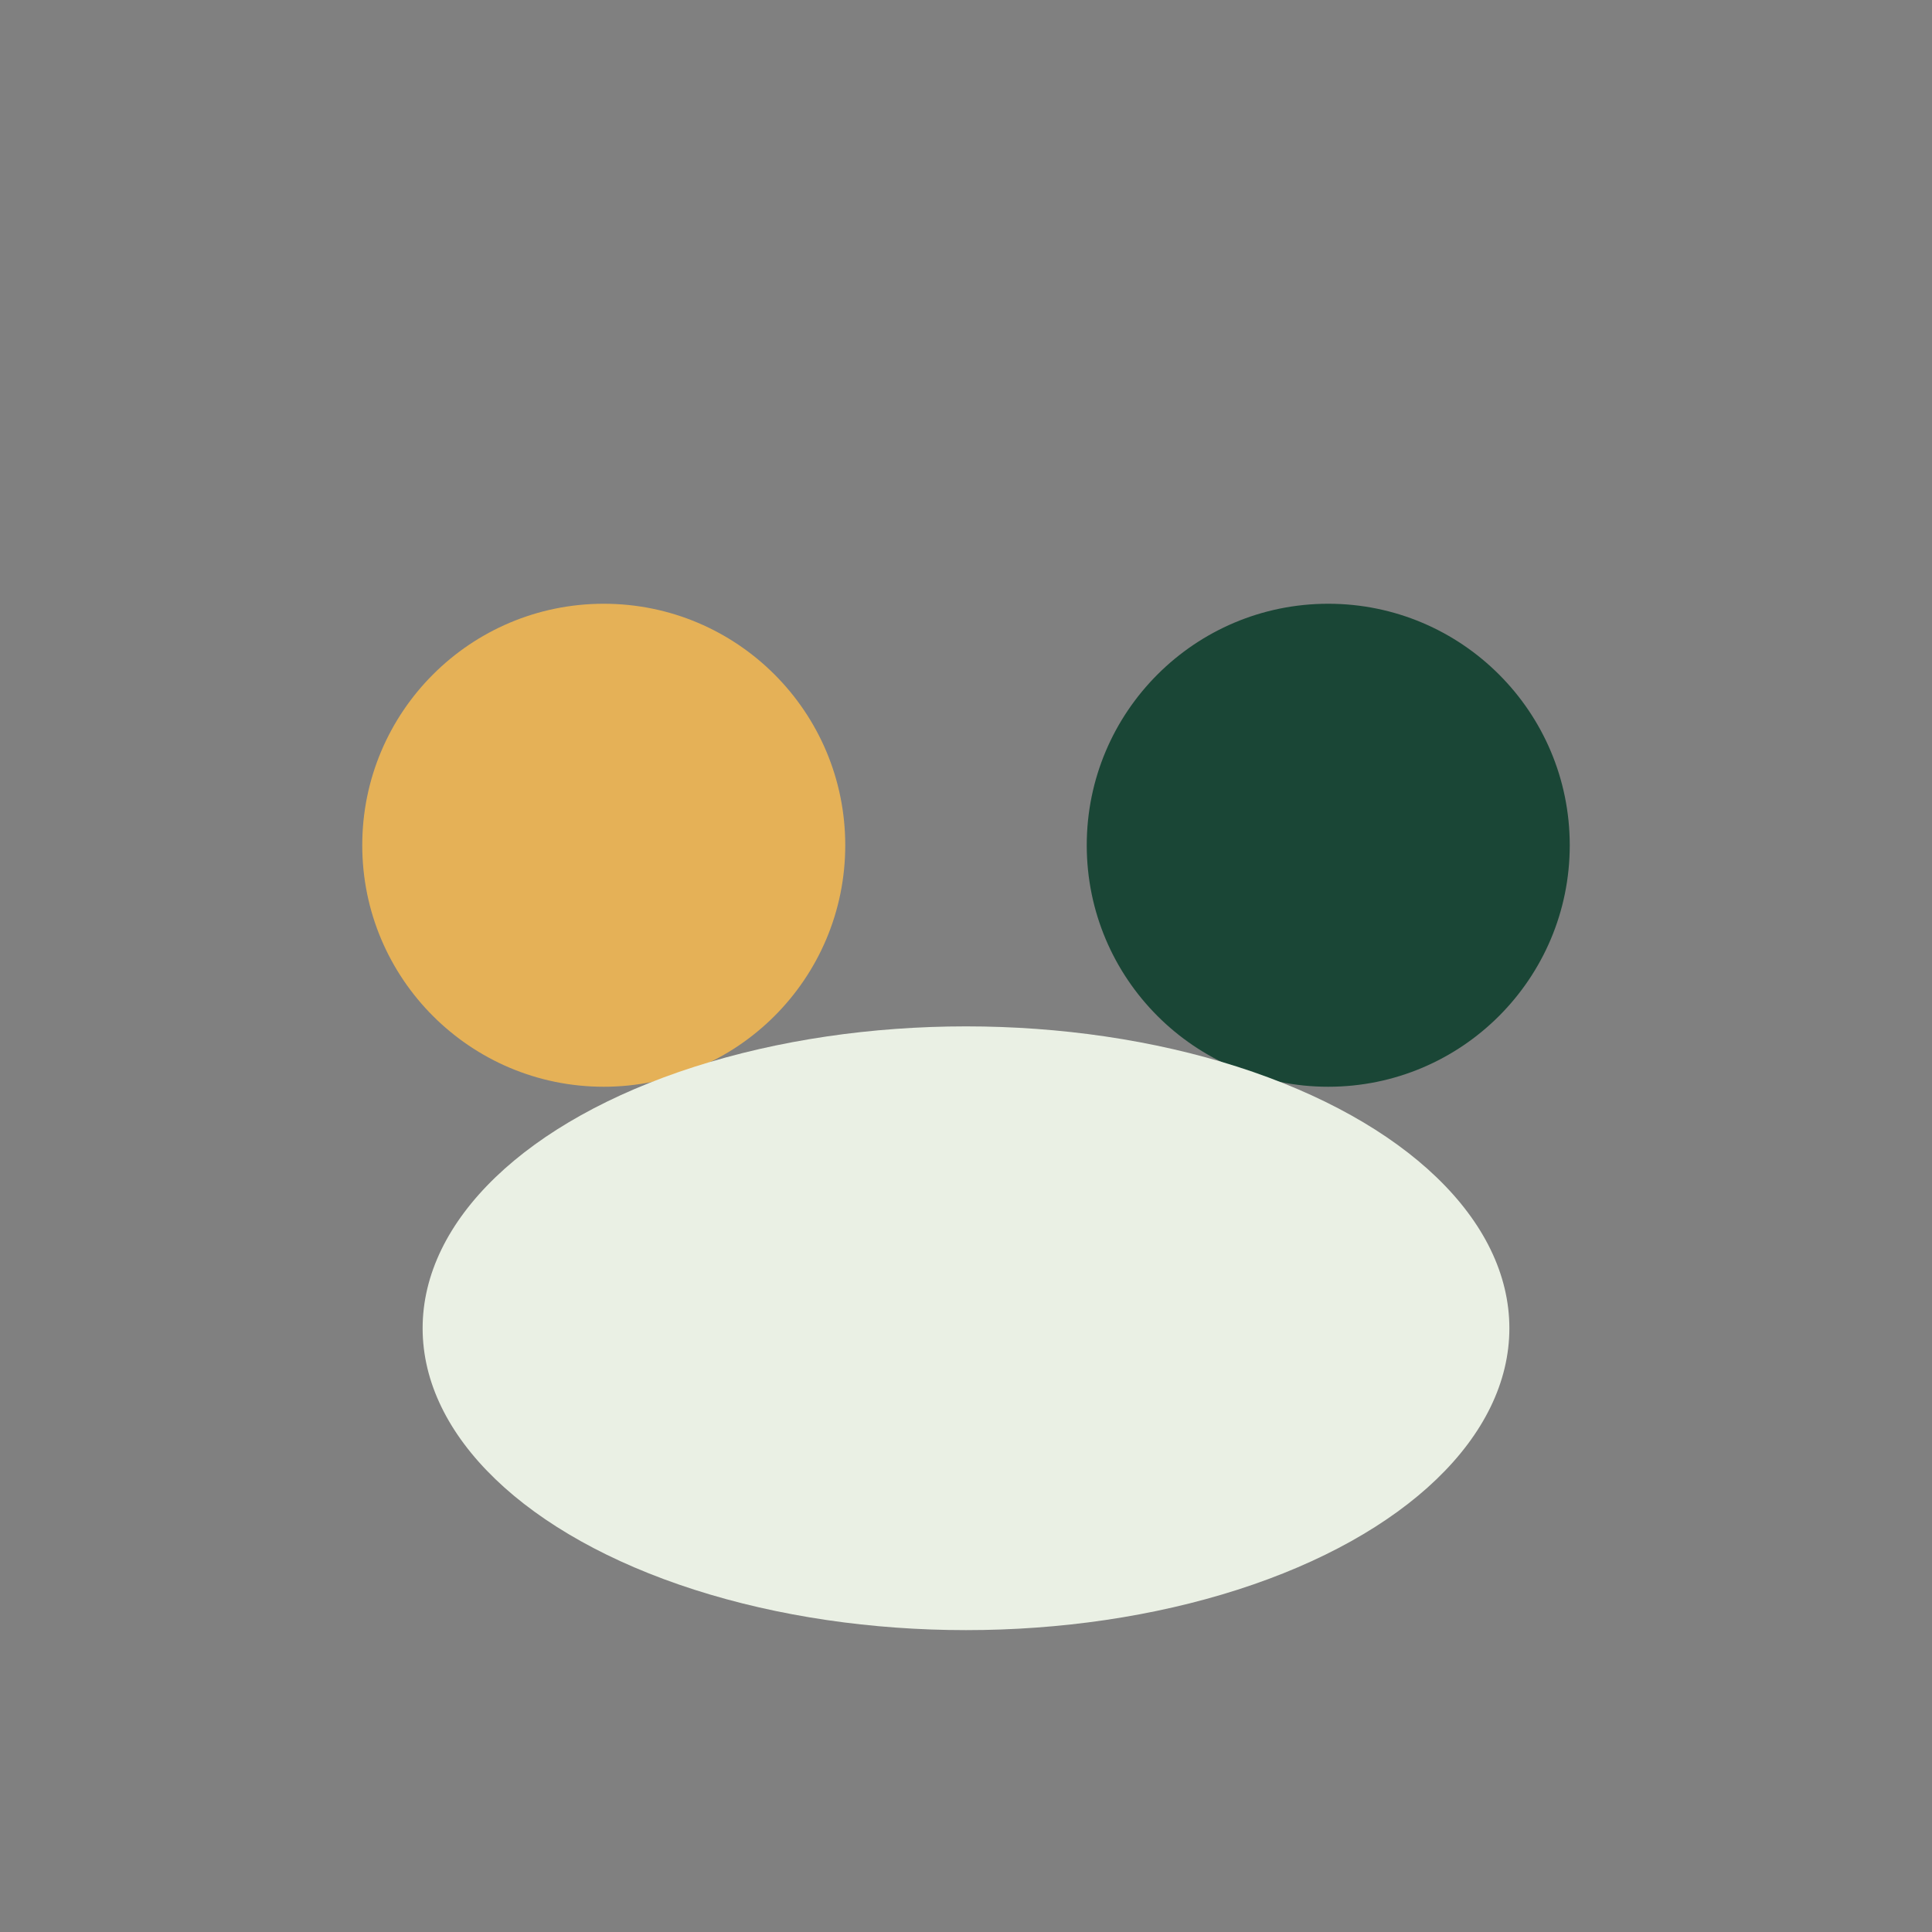
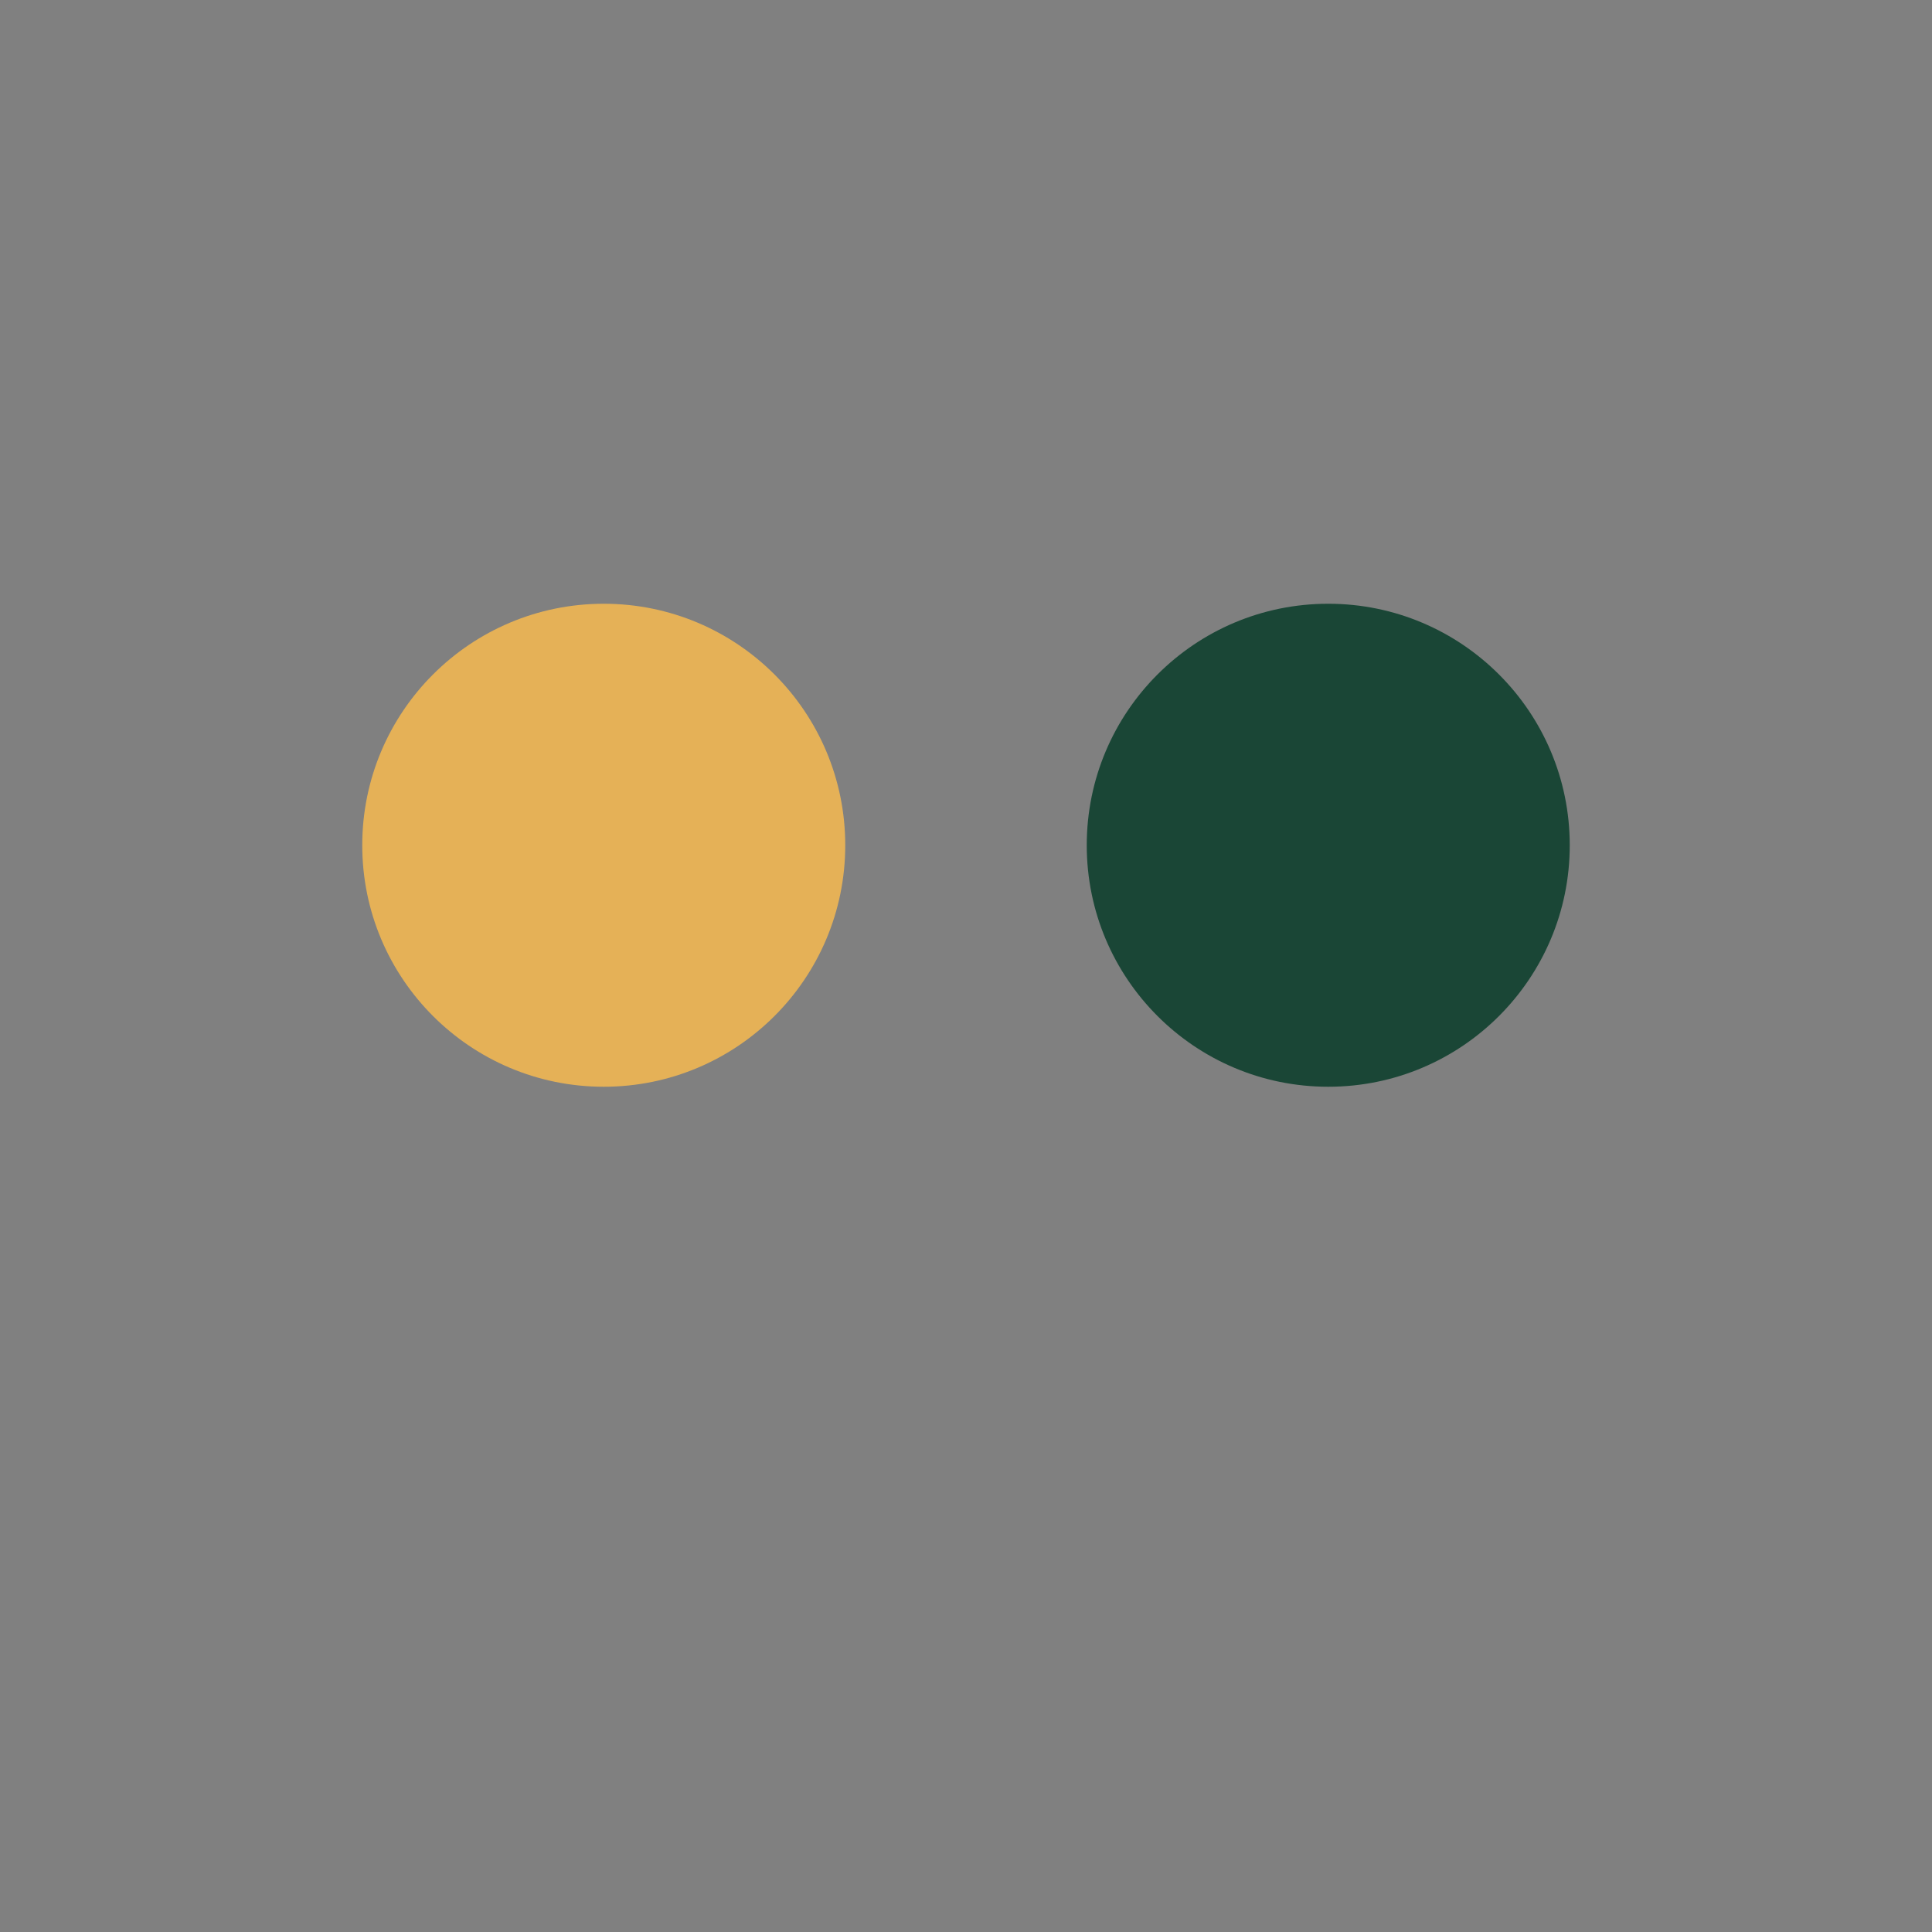
<svg xmlns="http://www.w3.org/2000/svg" width="32" height="32" viewBox="0 0 32 32">
  <rect x="0" y="0" width="32" height="32" fill="#808080" stroke="none" />
  <circle cx="10" cy="14" r="4" fill="#E5B157" />
  <circle cx="22" cy="14" r="4" fill="#1A4636" />
-   <ellipse cx="16" cy="22" rx="9" ry="5" fill="#EAF0E4" />
</svg>